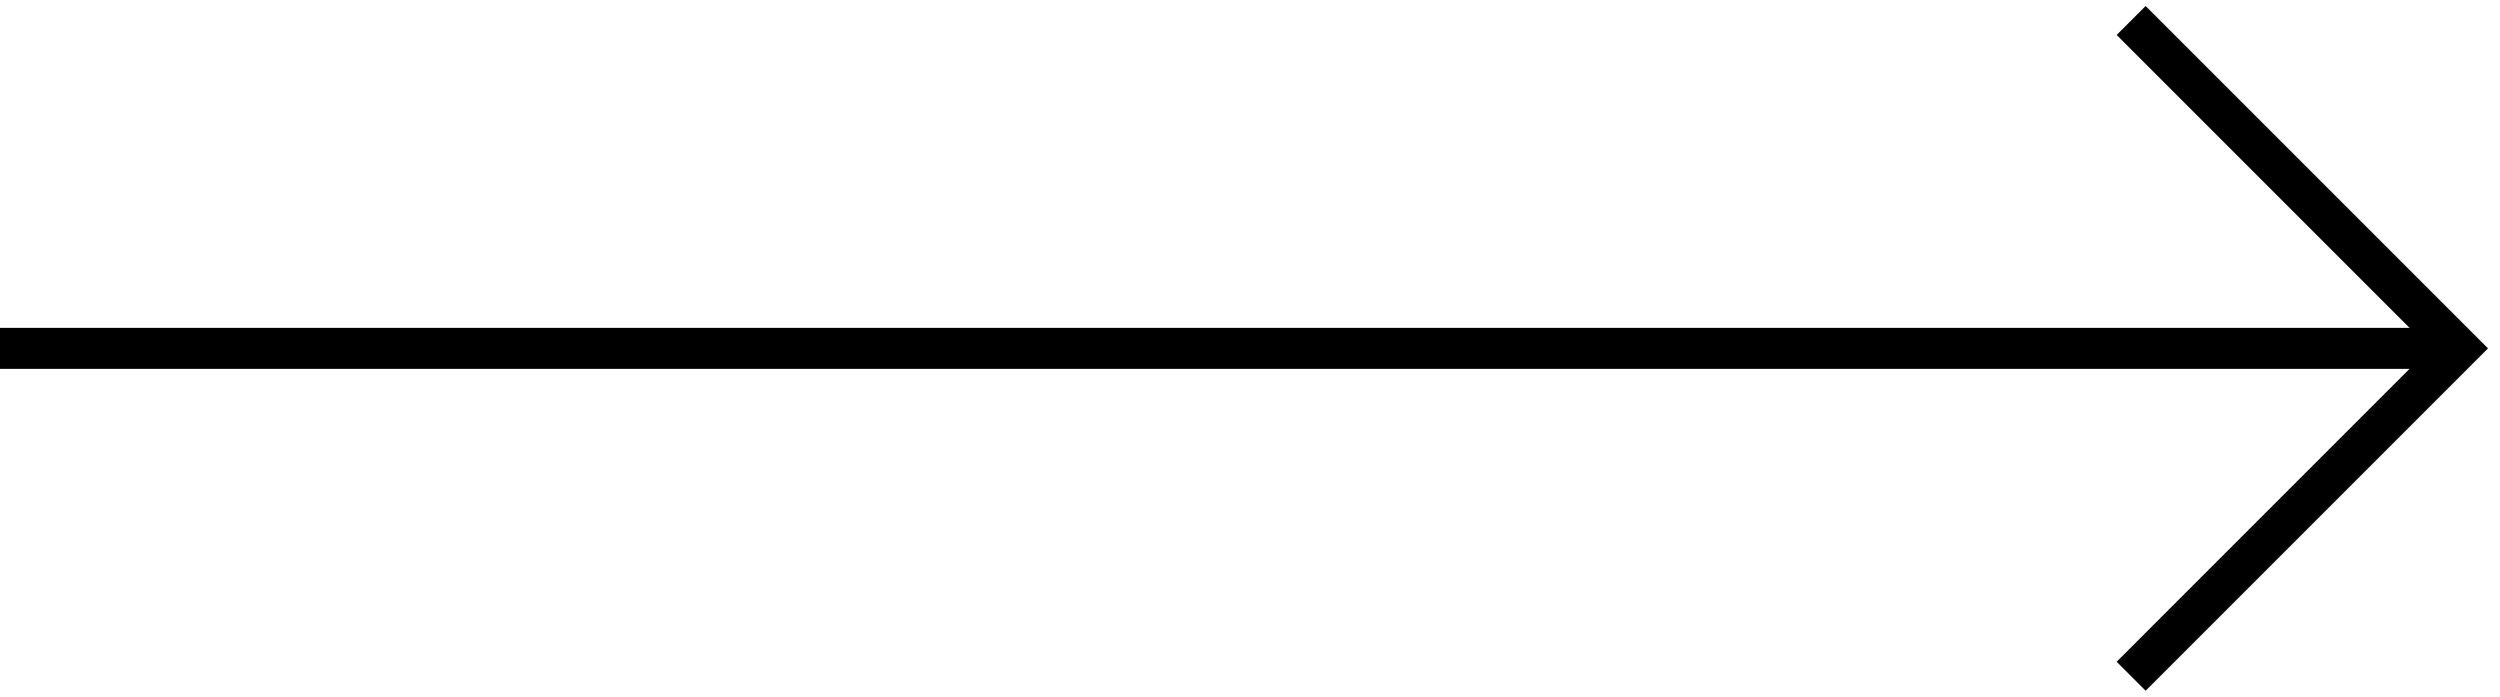
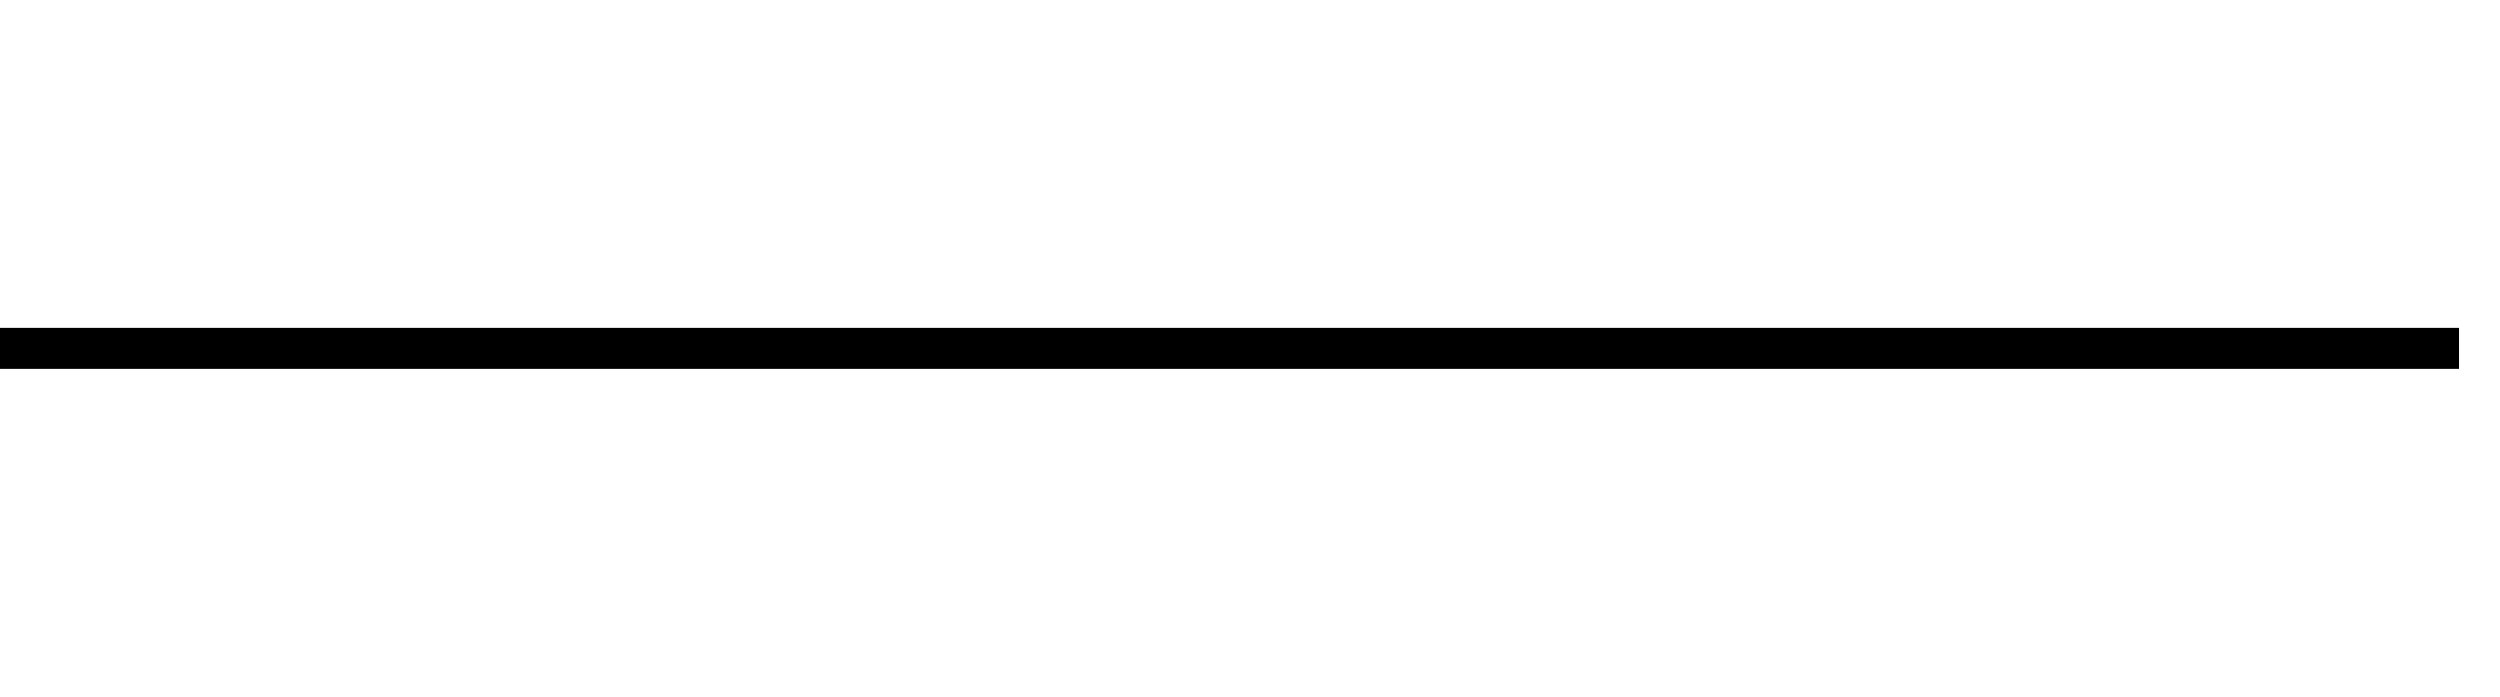
<svg xmlns="http://www.w3.org/2000/svg" width="61" height="17" viewBox="0 0 61 17" fill="none">
  <path d="M0 8.5C0 8.5 36.569 8.5 60 8.5" stroke="black" />
-   <path d="M52 0.5L60 8.5L52 16.5" stroke="black" />
</svg>